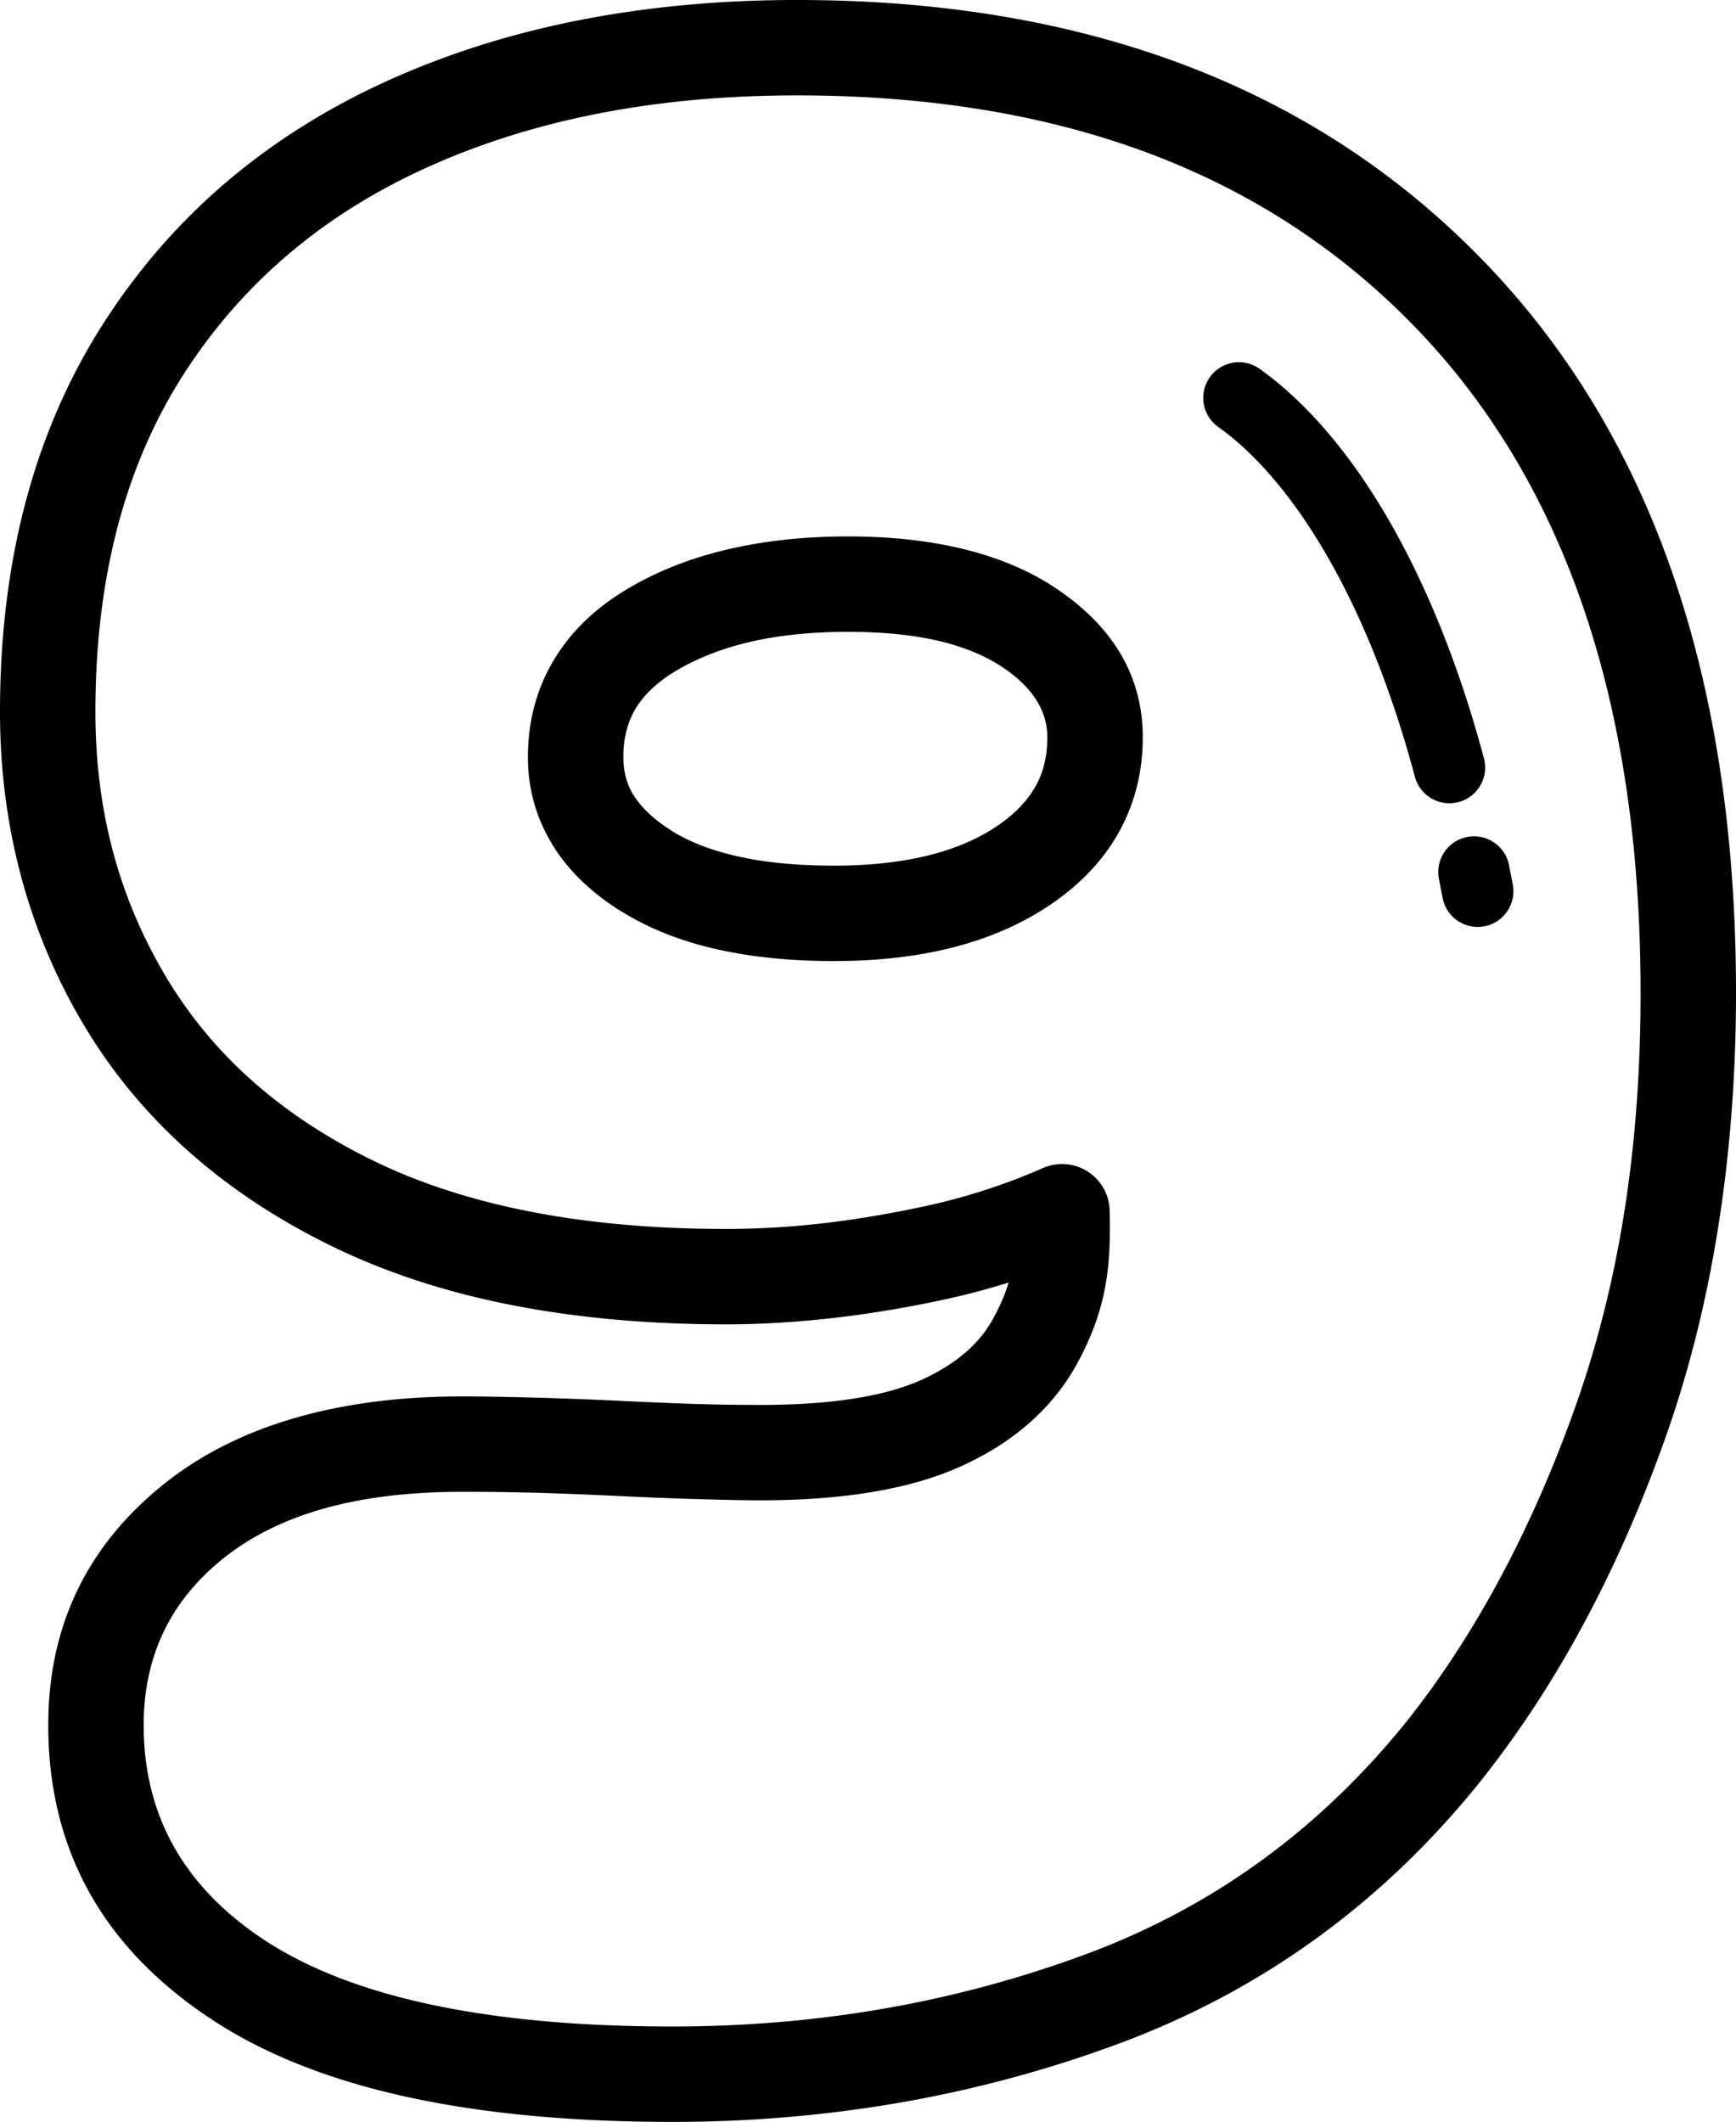
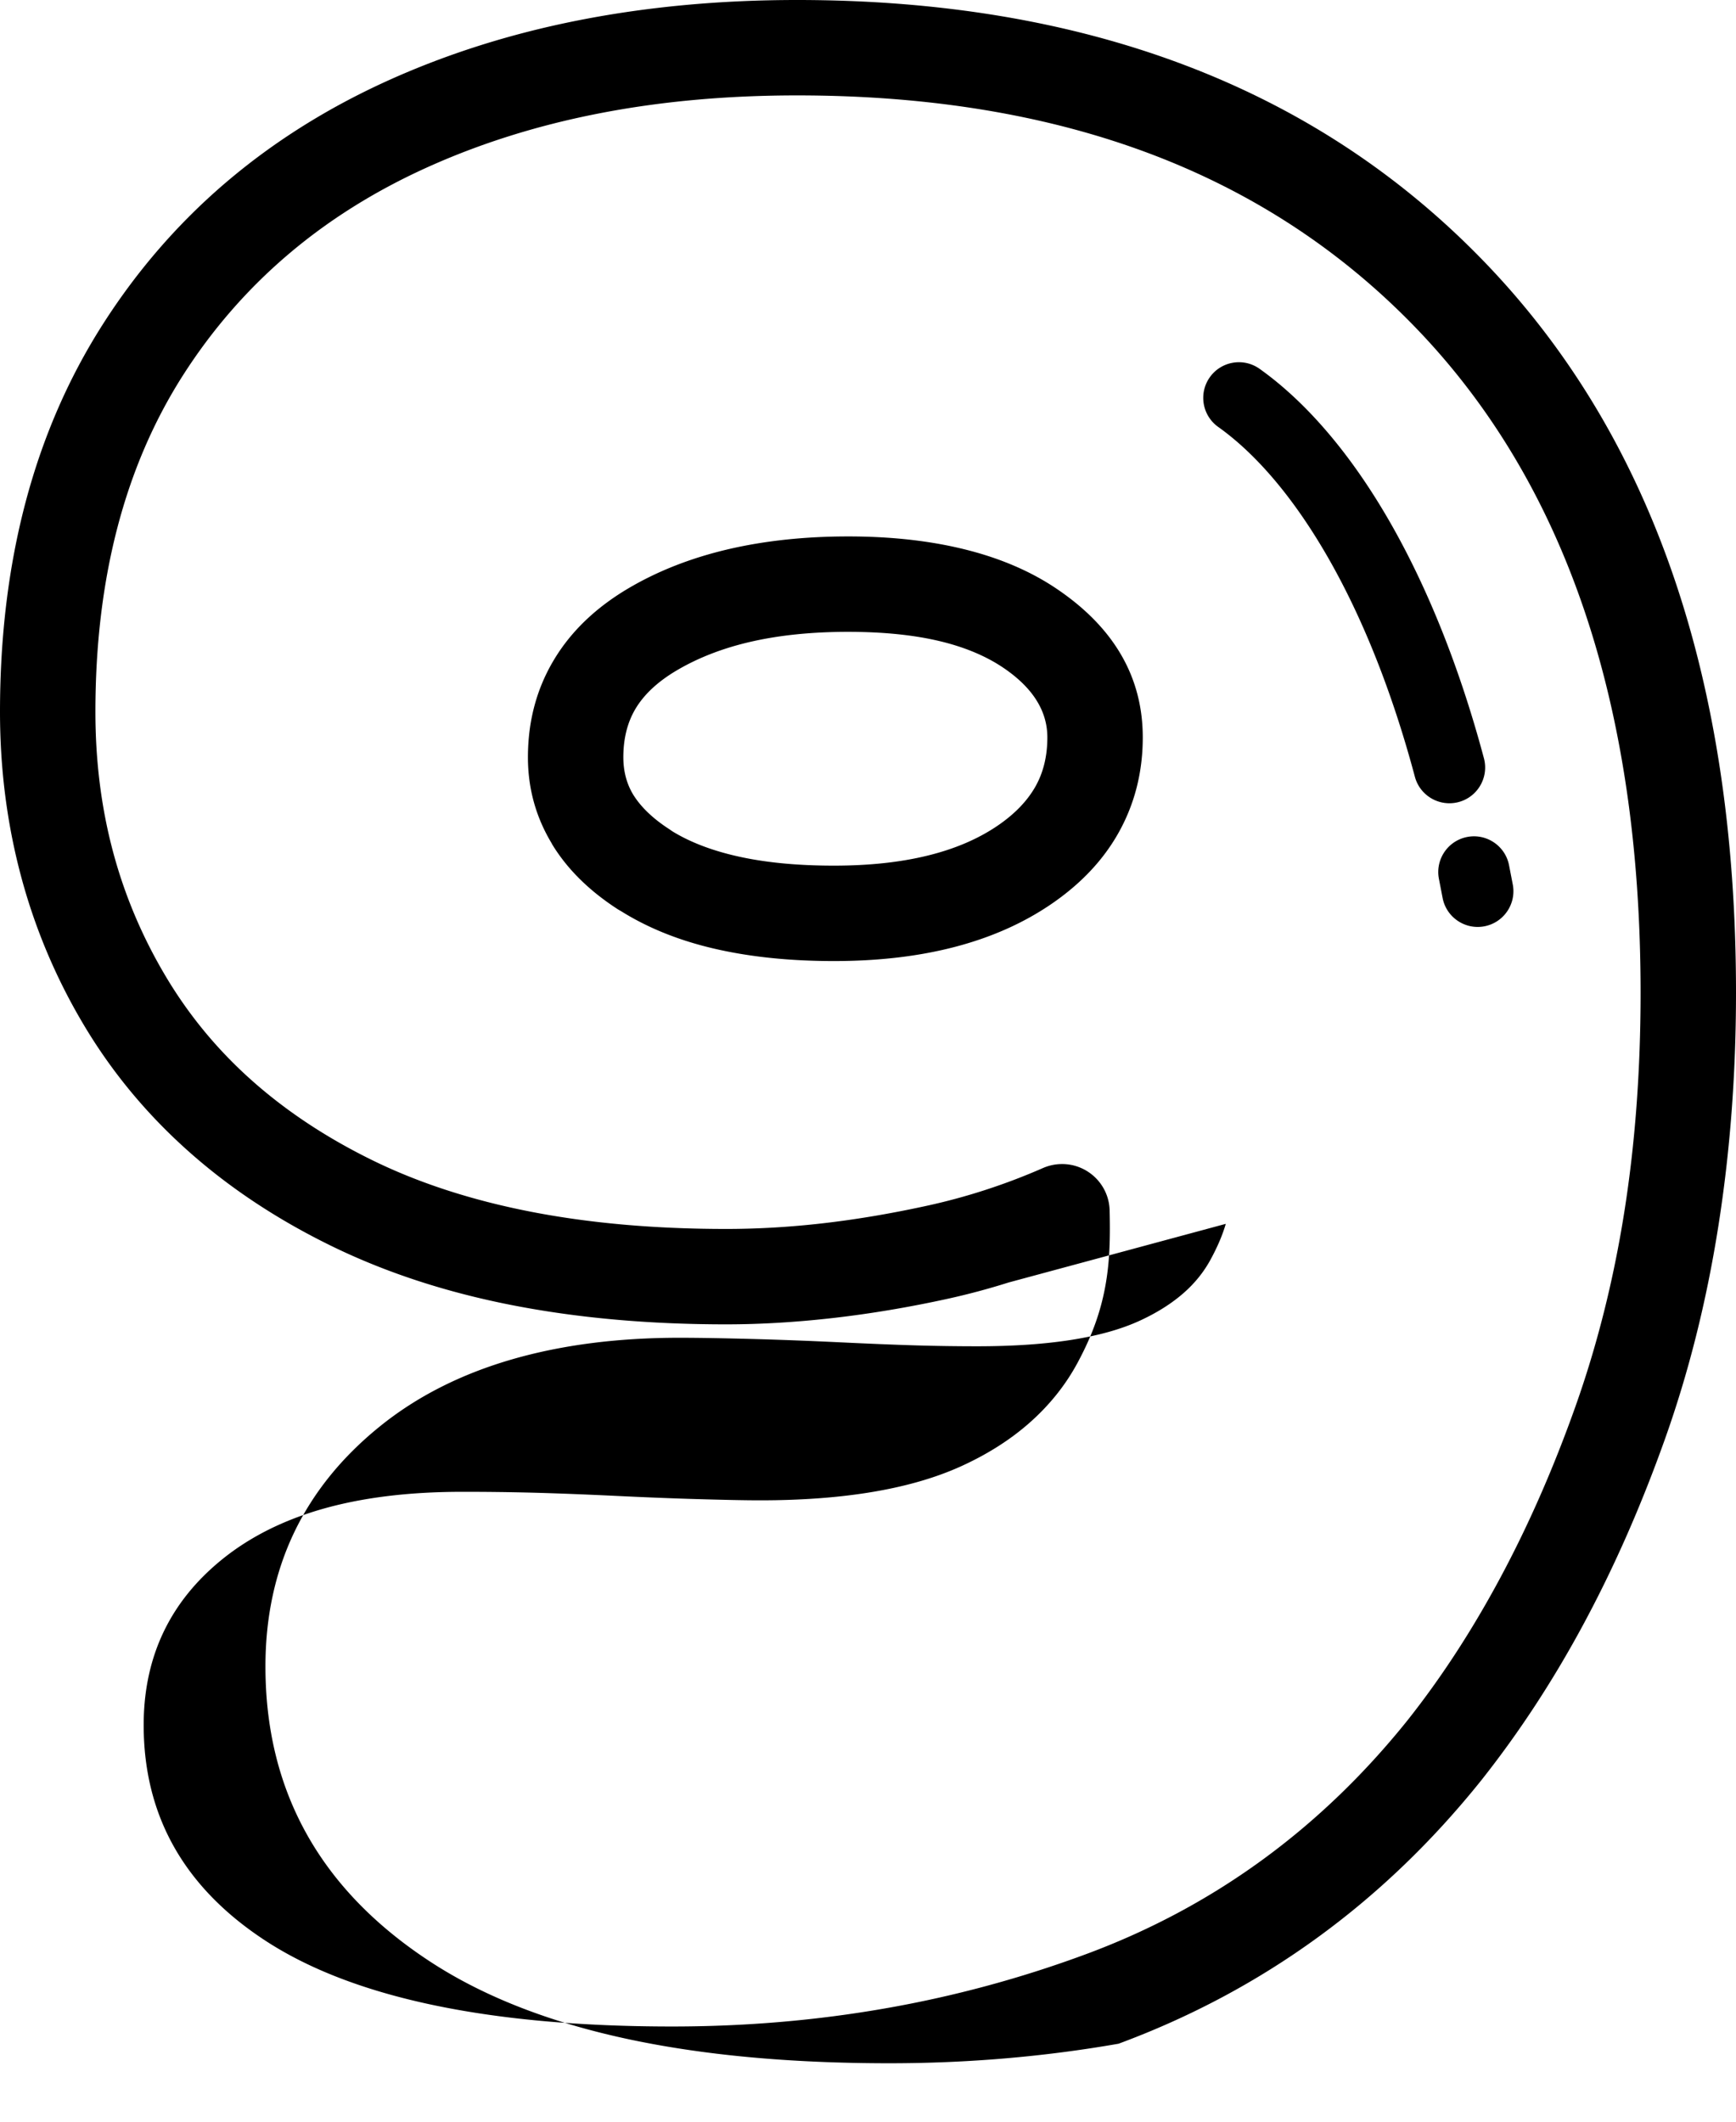
<svg xmlns="http://www.w3.org/2000/svg" shape-rendering="geometricPrecision" text-rendering="geometricPrecision" image-rendering="optimizeQuality" fill-rule="evenodd" clip-rule="evenodd" viewBox="0 0 419 512.162">
-   <path fill-rule="nonzero" d="M237.837 287.21a148.42 148.42 0 0013.925-5.296c1.327-.57 2.785-.91 4.317-.944 6.331-.148 11.592 4.869 11.74 11.2.165 6.767.026 12.454-1.04 18.273-1.114 6.096-3.155 11.927-6.74 18.563-2.925 5.414-6.815 10.248-11.645 14.495-4.595 4.038-10.039 7.498-16.314 10.361-12.08 5.513-28.293 8.272-48.615 8.272-3.56 0-8.708-.104-15.383-.3-6.092-.178-12.567-.439-19.408-.77-7.284-.348-13.894-.609-19.812-.77a646.542 646.542 0 00-17.328-.214c-12.941 0-24.273 1.41-33.968 4.213-9.338 2.702-17.319 6.732-23.916 12.062-12.645 10.226-18.973 23.572-18.973 40.03 0 21.888 9.796 39.238 29.378 52.031 10.334 6.754 23.528 11.876 39.546 15.339 16.579 3.582 36.127 5.379 58.628 5.379 17.624 0 34.76-1.454 51.37-4.36a275.938 275.938 0 0048.459-13.077c15.317-5.67 29.438-13.207 42.345-22.58 12.941-9.395 24.69-20.661 35.217-33.764 8.184-10.304 15.669-21.809 22.462-34.468 6.797-12.663 12.841-26.431 18.124-41.283 5.265-14.817 9.217-30.504 11.832-47.044 2.619-16.54 3.934-34.186 3.934-52.919 0-69.542-18.107-123.066-54.307-160.563-17.972-18.616-39.295-32.593-63.937-41.914-24.908-9.416-53.363-14.134-85.356-14.134-17.11 0-33.141 1.467-48.067 4.4-14.825 2.907-28.637 7.271-41.409 13.063-12.593 5.714-23.794 12.763-33.563 21.114-9.787 8.363-18.19 18.05-25.2 29.033-14.064 22.045-21.105 49.107-21.105 81.182 0 11.849 1.41 23.072 4.221 33.642 2.794 10.522 7.024 20.548 12.659 30.043 5.583 9.412 12.489 17.798 20.705 25.134 8.346 7.459 18.097 13.929 29.242 19.395 11.131 5.461 23.776 9.586 37.928 12.372 14.299 2.815 30.13 4.225 47.462 4.225 7.65 0 15.439-.457 23.363-1.366 8.011-.919 16.327-2.32 24.904-4.187 4.9-1.061 9.682-2.358 14.325-3.868zm56.196-184.157c-3.873-2.755-4.778-8.133-2.024-12.006 2.755-3.873 8.133-4.778 12.006-2.023 11.292 8.041 22.18 20.691 31.723 37.449 8.777 15.417 16.505 34.412 22.423 56.557 1.227 4.599-1.505 9.334-6.105 10.561-4.599 1.227-9.334-1.506-10.561-6.105-5.544-20.748-12.685-38.368-20.735-52.51-8.277-14.534-17.441-25.309-26.727-31.923zm53.258 109.049c-.892-4.673 2.176-9.194 6.85-10.087 4.673-.892 9.194 2.176 10.086 6.85l.897 4.63c.892 4.673-2.176 9.194-6.85 10.087-4.673.892-9.194-2.176-10.087-6.849l-.896-4.631zm-103.858 97.453a169.357 169.357 0 01-15.065 4.012c-9.221 2.006-18.28 3.525-27.149 4.543-8.981 1.027-17.641 1.549-25.974 1.549-18.738 0-36.035-1.562-51.866-4.678-15.988-3.146-30.526-7.933-43.602-14.347-13.051-6.401-24.539-14.038-34.456-22.902-10.056-8.982-18.464-19.168-25.204-30.53A140.858 140.858 0 015.03 211.31C1.68 198.713 0 185.545 0 171.82c0-36.435 8.268-67.605 24.795-93.505 8.285-12.985 18.159-24.373 29.604-34.16 11.453-9.791 24.481-18.006 39.054-24.621 14.4-6.532 29.891-11.436 46.449-14.682C156.368 1.619 173.865 0 192.372 0c34.691 0 65.843 5.226 93.449 15.665 27.872 10.54 52.01 26.38 72.397 47.493C398.735 105.124 419 163.957 419 239.639c0 19.625-1.432 38.467-4.291 56.513-2.854 18.059-7.136 35.1-12.824 51.1-5.678 15.966-12.201 30.818-19.56 44.521-7.341 13.677-15.6 26.313-24.76 37.884l-.061.078c-11.827 14.761-25.043 27.433-39.612 38.006-14.599 10.605-30.578 19.13-47.914 25.548a298.426 298.426 0 01-52.419 14.156c-17.972 3.146-36.422 4.717-55.33 4.717-24.072 0-45.238-1.976-63.484-5.918-18.79-4.064-34.564-10.261-47.284-18.577-26.535-17.336-39.812-41.104-39.812-71.282 0-23.733 9.208-43.05 27.606-57.932 8.93-7.219 19.573-12.619 31.923-16.196 11.984-3.464 25.443-5.205 40.356-5.205 4.578 0 10.57.104 17.911.3 6.675.183 13.438.444 20.309.77 7.315.353 13.637.614 18.955.771 4.738.139 9.647.213 14.756.213 17.114 0 30.151-2.041 39.077-6.114 4.22-1.927 7.806-4.186 10.743-6.766 2.699-2.372 4.874-5.079 6.51-8.107 1.702-3.147 2.868-5.918 3.638-8.564zm-38.728-157.047c-8.777 0-16.667.809-23.642 2.424-6.689 1.549-12.628 3.864-17.78 6.915-4.504 2.667-7.803 5.739-9.87 9.186-1.971 3.289-2.963 7.21-2.963 11.749 0 3.385.796 6.392 2.38 9.016 1.85 2.994 4.769 5.801 8.755 8.372l.684.475c4.181 2.571 9.312 4.56 15.365 5.957 6.745 1.558 14.634 2.341 23.642 2.341 16.875 0 30.034-3.207 39.468-9.621 4.178-2.837 7.267-6.053 9.247-9.617 1.863-3.355 2.798-7.267 2.798-11.719 0-6.431-3.564-12.049-10.674-16.84-4.143-2.789-9.191-4.913-15.105-6.345-6.309-1.527-13.75-2.293-22.305-2.293zm-28.768-19.978c8.777-2.027 18.372-3.05 28.768-3.05 10.169 0 19.407 1.005 27.701 3.015 8.691 2.107 16.223 5.305 22.572 9.583 13.89 9.355 20.839 21.331 20.839 35.908 0 8.329-1.923 15.957-5.765 22.876-3.725 6.706-9.213 12.524-16.445 17.441-13.398 9.108-30.848 13.668-52.331 13.668-10.623 0-20.218-.992-28.768-2.967-8.516-1.967-16.023-4.974-22.489-9.004l-.844-.491c-6.967-4.496-12.285-9.756-15.931-15.757v-.048c-3.878-6.384-5.823-13.359-5.823-20.922 0-8.703 2.098-16.553 6.288-23.533 4.087-6.819 10.057-12.559 17.876-17.193 7.168-4.243 15.296-7.424 24.352-9.526z" />
+   <path fill-rule="nonzero" d="M237.837 287.21a148.42 148.42 0 0013.925-5.296c1.327-.57 2.785-.91 4.317-.944 6.331-.148 11.592 4.869 11.74 11.2.165 6.767.026 12.454-1.04 18.273-1.114 6.096-3.155 11.927-6.74 18.563-2.925 5.414-6.815 10.248-11.645 14.495-4.595 4.038-10.039 7.498-16.314 10.361-12.08 5.513-28.293 8.272-48.615 8.272-3.56 0-8.708-.104-15.383-.3-6.092-.178-12.567-.439-19.408-.77-7.284-.348-13.894-.609-19.812-.77a646.542 646.542 0 00-17.328-.214c-12.941 0-24.273 1.41-33.968 4.213-9.338 2.702-17.319 6.732-23.916 12.062-12.645 10.226-18.973 23.572-18.973 40.03 0 21.888 9.796 39.238 29.378 52.031 10.334 6.754 23.528 11.876 39.546 15.339 16.579 3.582 36.127 5.379 58.628 5.379 17.624 0 34.76-1.454 51.37-4.36a275.938 275.938 0 0048.459-13.077c15.317-5.67 29.438-13.207 42.345-22.58 12.941-9.395 24.69-20.661 35.217-33.764 8.184-10.304 15.669-21.809 22.462-34.468 6.797-12.663 12.841-26.431 18.124-41.283 5.265-14.817 9.217-30.504 11.832-47.044 2.619-16.54 3.934-34.186 3.934-52.919 0-69.542-18.107-123.066-54.307-160.563-17.972-18.616-39.295-32.593-63.937-41.914-24.908-9.416-53.363-14.134-85.356-14.134-17.11 0-33.141 1.467-48.067 4.4-14.825 2.907-28.637 7.271-41.409 13.063-12.593 5.714-23.794 12.763-33.563 21.114-9.787 8.363-18.19 18.05-25.2 29.033-14.064 22.045-21.105 49.107-21.105 81.182 0 11.849 1.41 23.072 4.221 33.642 2.794 10.522 7.024 20.548 12.659 30.043 5.583 9.412 12.489 17.798 20.705 25.134 8.346 7.459 18.097 13.929 29.242 19.395 11.131 5.461 23.776 9.586 37.928 12.372 14.299 2.815 30.13 4.225 47.462 4.225 7.65 0 15.439-.457 23.363-1.366 8.011-.919 16.327-2.32 24.904-4.187 4.9-1.061 9.682-2.358 14.325-3.868zm56.196-184.157c-3.873-2.755-4.778-8.133-2.024-12.006 2.755-3.873 8.133-4.778 12.006-2.023 11.292 8.041 22.18 20.691 31.723 37.449 8.777 15.417 16.505 34.412 22.423 56.557 1.227 4.599-1.505 9.334-6.105 10.561-4.599 1.227-9.334-1.506-10.561-6.105-5.544-20.748-12.685-38.368-20.735-52.51-8.277-14.534-17.441-25.309-26.727-31.923zm53.258 109.049c-.892-4.673 2.176-9.194 6.85-10.087 4.673-.892 9.194 2.176 10.086 6.85l.897 4.63c.892 4.673-2.176 9.194-6.85 10.087-4.673.892-9.194-2.176-10.087-6.849l-.896-4.631zm-103.858 97.453a169.357 169.357 0 01-15.065 4.012c-9.221 2.006-18.28 3.525-27.149 4.543-8.981 1.027-17.641 1.549-25.974 1.549-18.738 0-36.035-1.562-51.866-4.678-15.988-3.146-30.526-7.933-43.602-14.347-13.051-6.401-24.539-14.038-34.456-22.902-10.056-8.982-18.464-19.168-25.204-30.53A140.858 140.858 0 015.03 211.31C1.68 198.713 0 185.545 0 171.82c0-36.435 8.268-67.605 24.795-93.505 8.285-12.985 18.159-24.373 29.604-34.16 11.453-9.791 24.481-18.006 39.054-24.621 14.4-6.532 29.891-11.436 46.449-14.682C156.368 1.619 173.865 0 192.372 0c34.691 0 65.843 5.226 93.449 15.665 27.872 10.54 52.01 26.38 72.397 47.493C398.735 105.124 419 163.957 419 239.639c0 19.625-1.432 38.467-4.291 56.513-2.854 18.059-7.136 35.1-12.824 51.1-5.678 15.966-12.201 30.818-19.56 44.521-7.341 13.677-15.6 26.313-24.76 37.884l-.061.078c-11.827 14.761-25.043 27.433-39.612 38.006-14.599 10.605-30.578 19.13-47.914 25.548c-17.972 3.146-36.422 4.717-55.33 4.717-24.072 0-45.238-1.976-63.484-5.918-18.79-4.064-34.564-10.261-47.284-18.577-26.535-17.336-39.812-41.104-39.812-71.282 0-23.733 9.208-43.05 27.606-57.932 8.93-7.219 19.573-12.619 31.923-16.196 11.984-3.464 25.443-5.205 40.356-5.205 4.578 0 10.57.104 17.911.3 6.675.183 13.438.444 20.309.77 7.315.353 13.637.614 18.955.771 4.738.139 9.647.213 14.756.213 17.114 0 30.151-2.041 39.077-6.114 4.22-1.927 7.806-4.186 10.743-6.766 2.699-2.372 4.874-5.079 6.51-8.107 1.702-3.147 2.868-5.918 3.638-8.564zm-38.728-157.047c-8.777 0-16.667.809-23.642 2.424-6.689 1.549-12.628 3.864-17.78 6.915-4.504 2.667-7.803 5.739-9.87 9.186-1.971 3.289-2.963 7.21-2.963 11.749 0 3.385.796 6.392 2.38 9.016 1.85 2.994 4.769 5.801 8.755 8.372l.684.475c4.181 2.571 9.312 4.56 15.365 5.957 6.745 1.558 14.634 2.341 23.642 2.341 16.875 0 30.034-3.207 39.468-9.621 4.178-2.837 7.267-6.053 9.247-9.617 1.863-3.355 2.798-7.267 2.798-11.719 0-6.431-3.564-12.049-10.674-16.84-4.143-2.789-9.191-4.913-15.105-6.345-6.309-1.527-13.75-2.293-22.305-2.293zm-28.768-19.978c8.777-2.027 18.372-3.05 28.768-3.05 10.169 0 19.407 1.005 27.701 3.015 8.691 2.107 16.223 5.305 22.572 9.583 13.89 9.355 20.839 21.331 20.839 35.908 0 8.329-1.923 15.957-5.765 22.876-3.725 6.706-9.213 12.524-16.445 17.441-13.398 9.108-30.848 13.668-52.331 13.668-10.623 0-20.218-.992-28.768-2.967-8.516-1.967-16.023-4.974-22.489-9.004l-.844-.491c-6.967-4.496-12.285-9.756-15.931-15.757v-.048c-3.878-6.384-5.823-13.359-5.823-20.922 0-8.703 2.098-16.553 6.288-23.533 4.087-6.819 10.057-12.559 17.876-17.193 7.168-4.243 15.296-7.424 24.352-9.526z" />
</svg>